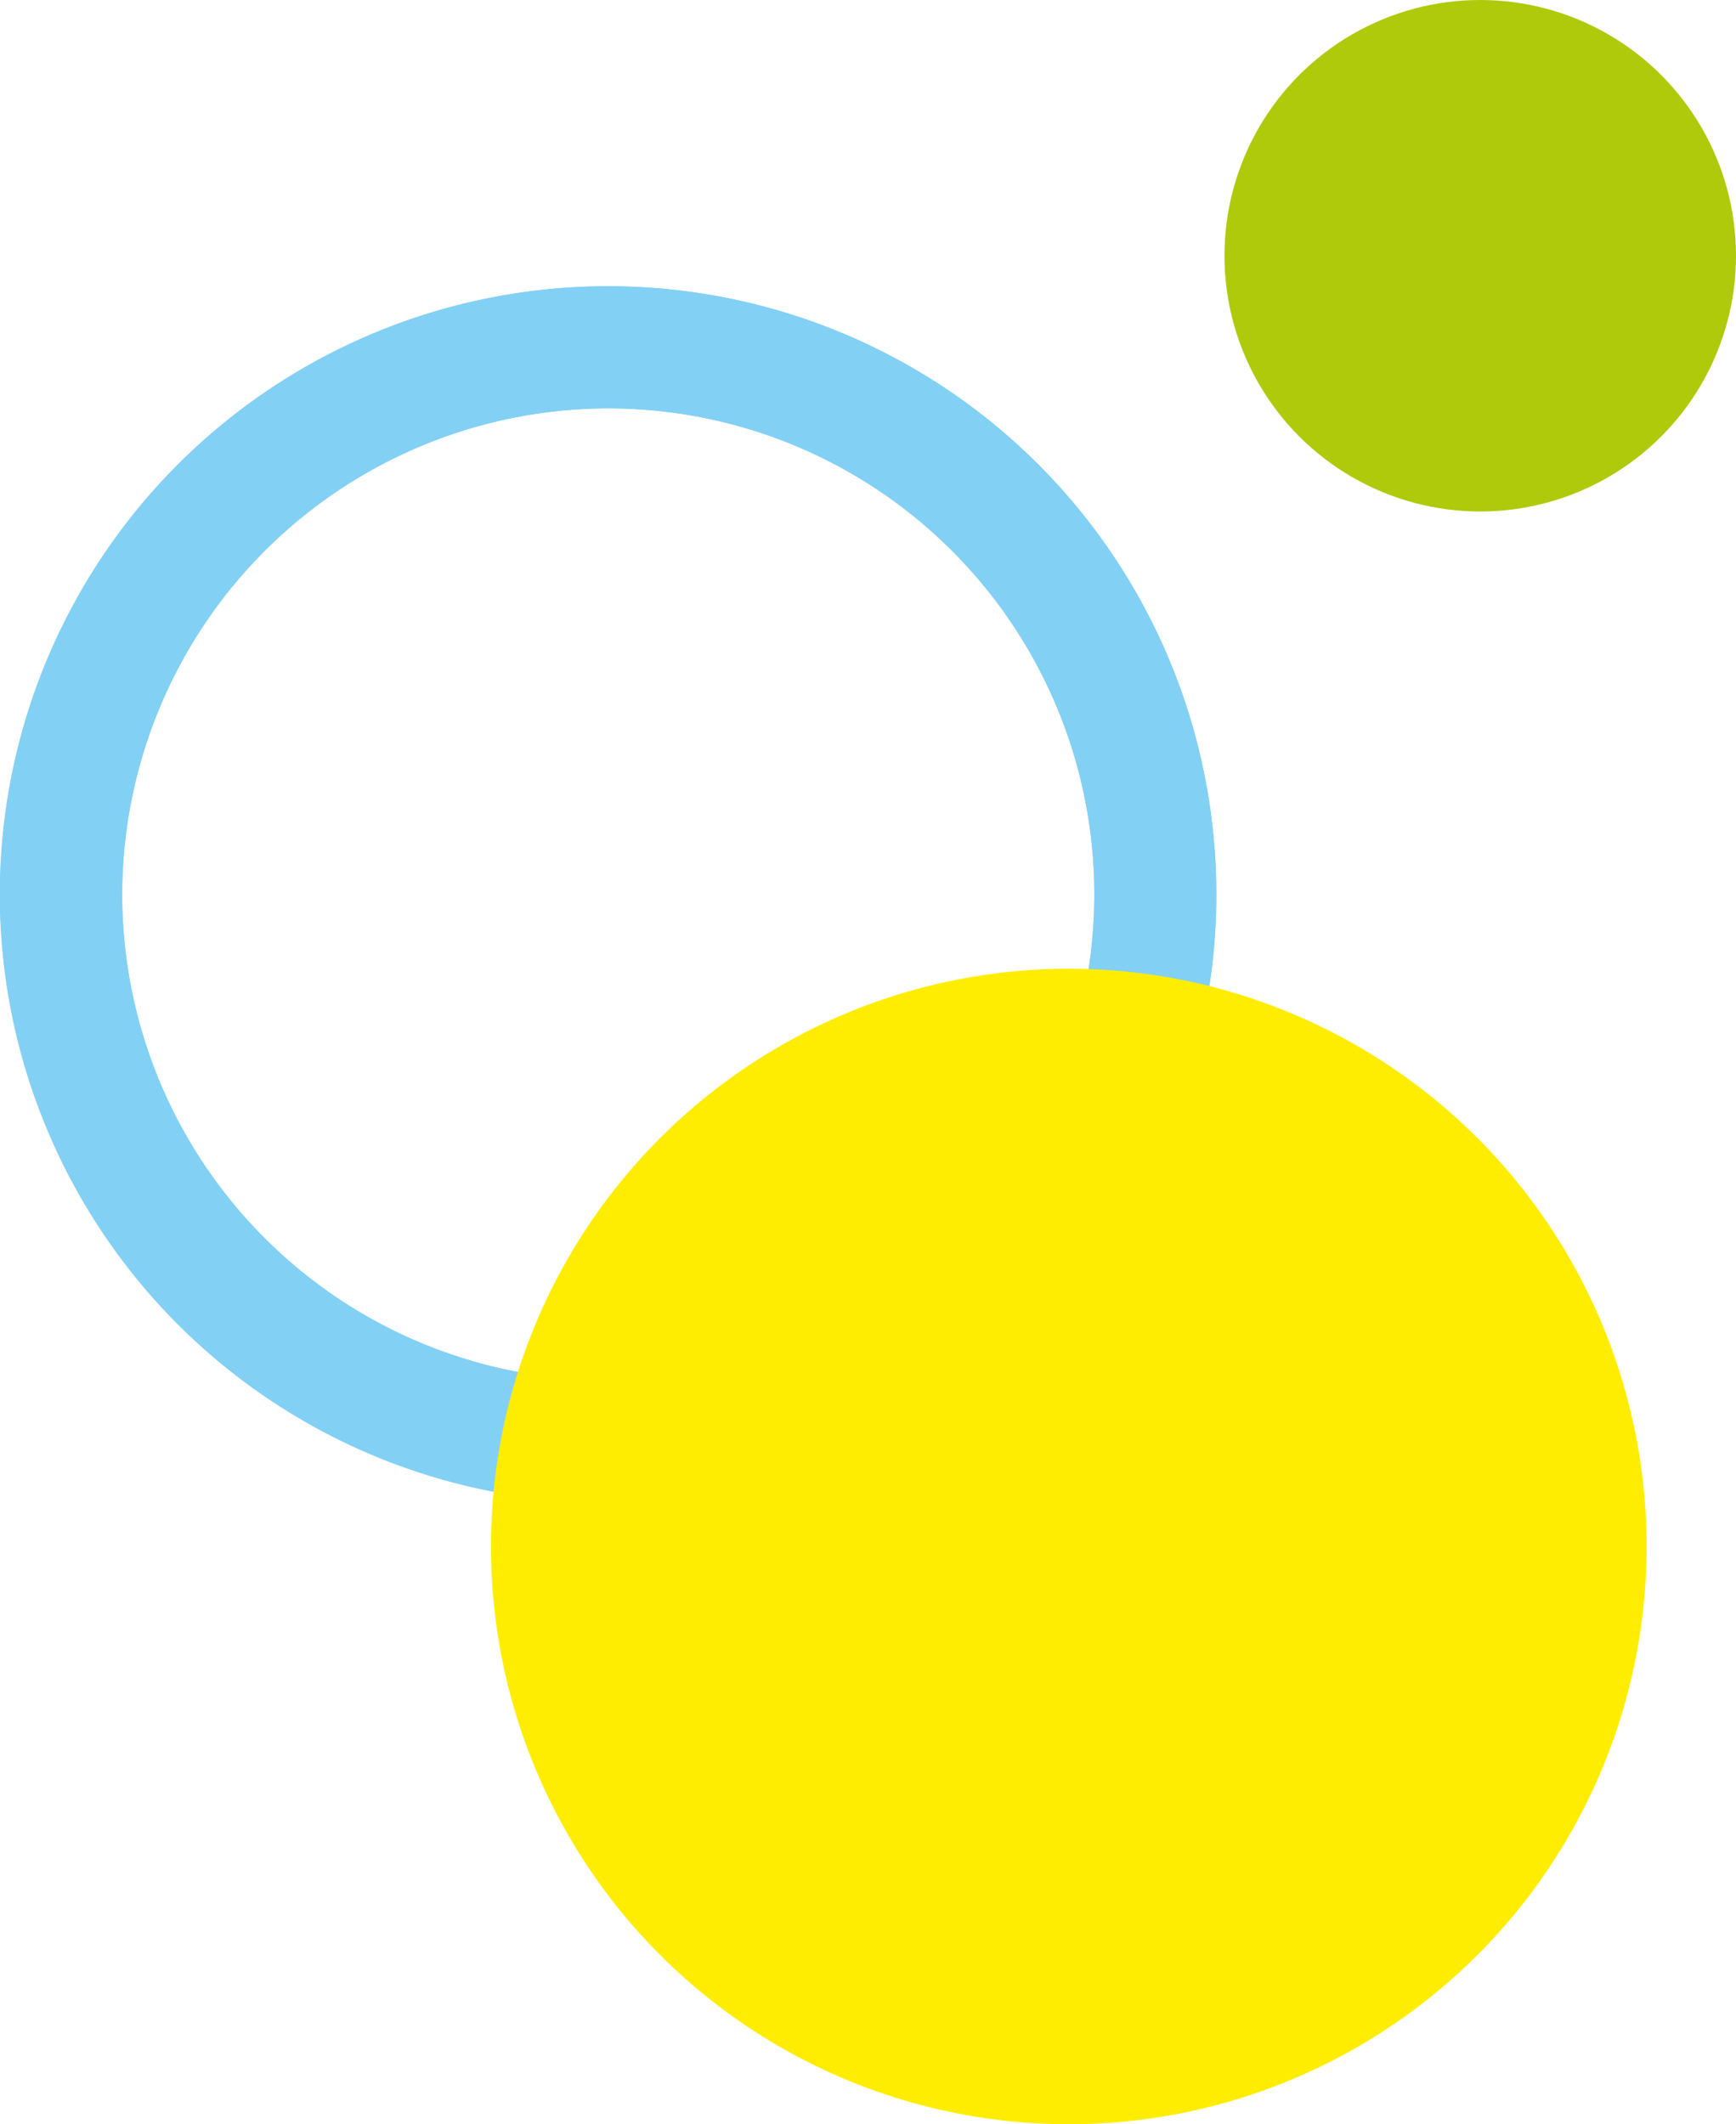
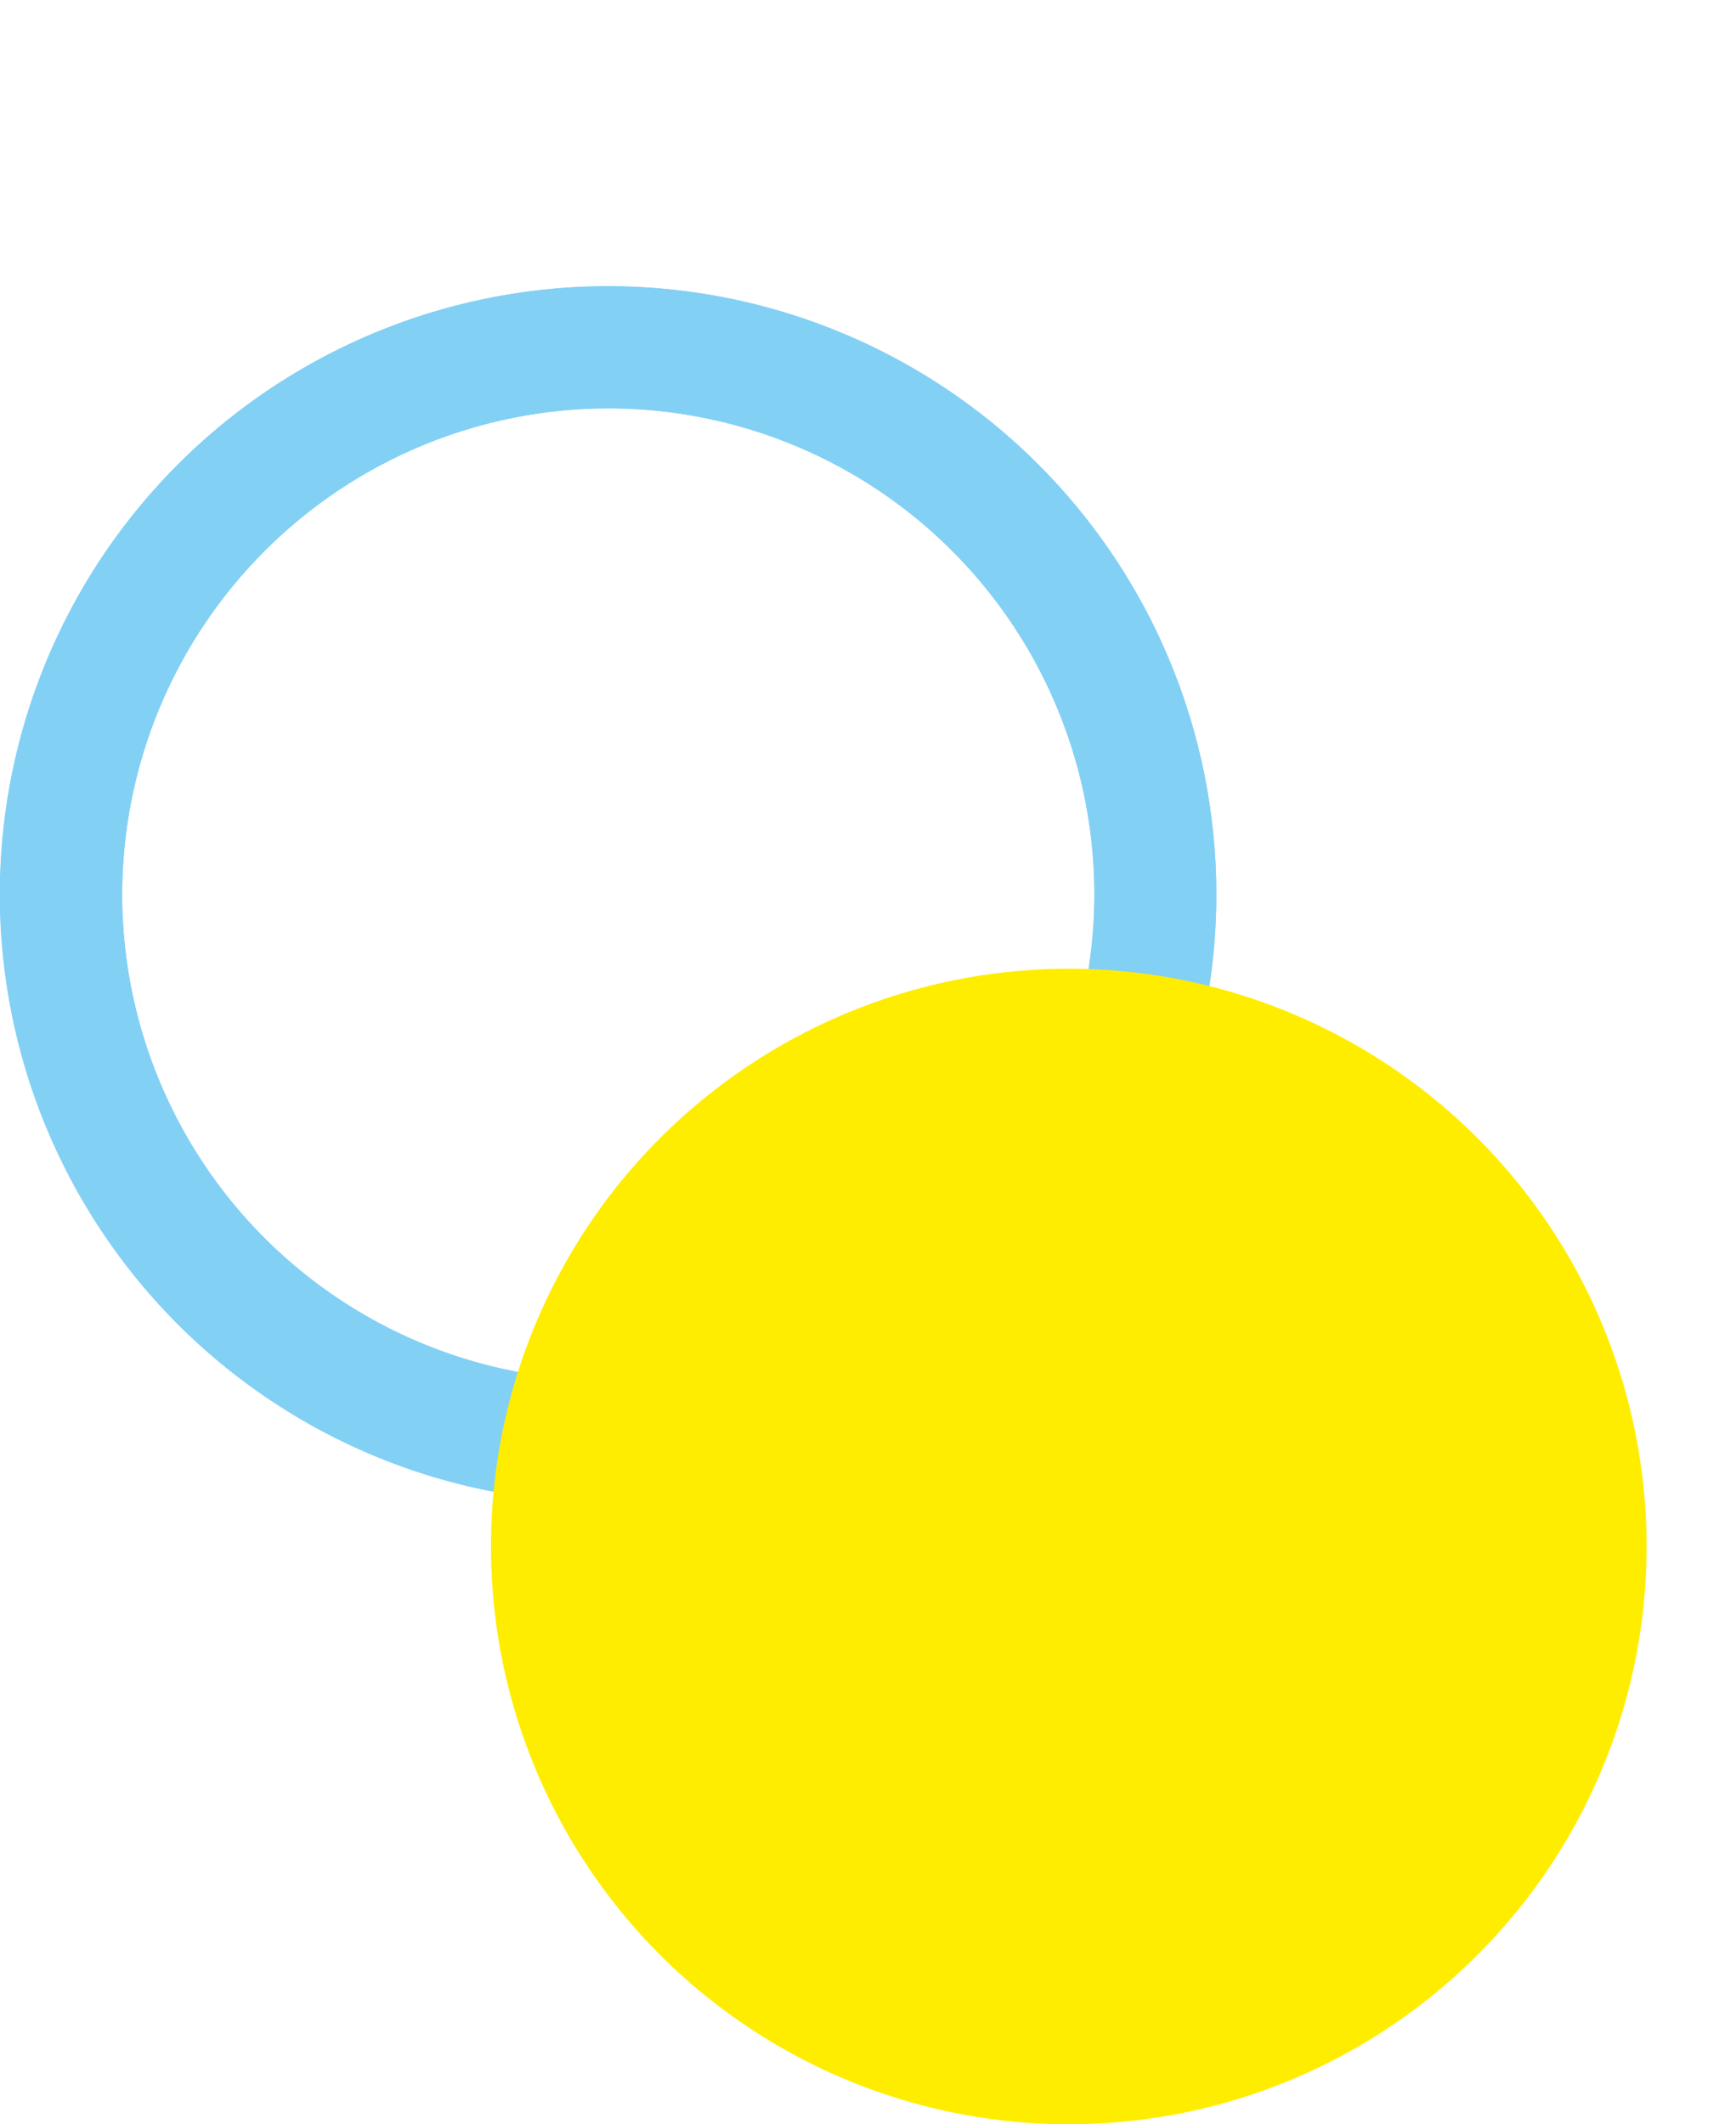
<svg xmlns="http://www.w3.org/2000/svg" id="Ebene_1" data-name="Ebene 1" viewBox="0 0 170.5 208.65">
  <defs>
    <style>.cls-1{fill:#83d0f5;}.cls-2{fill:#afca0b;}.cls-3{clip-path:url(#clip-path);}.cls-4{fill:#ffed00;}</style>
    <clipPath id="clip-path" transform="translate(-197.72 -179.33)">
      <path class="cls-1" d="M257.45,219.44a47.74,47.74,0,1,1-47.73,47.74,47.79,47.79,0,0,1,47.73-47.74m0-12a59.74,59.74,0,1,0,59.73,59.74,59.74,59.74,0,0,0-59.73-59.74Z" />
    </clipPath>
  </defs>
  <title>8_Folie_Bubbles_KR_4c_2021</title>
-   <circle class="cls-2" cx="145.38" cy="25.12" r="25.12" />
  <path class="cls-1" d="M257.45,219.44a47.74,47.74,0,1,1-47.73,47.74,47.79,47.79,0,0,1,47.73-47.74m0-12a59.74,59.74,0,1,0,59.73,59.74,59.74,59.74,0,0,0-59.73-59.74Z" transform="translate(-197.72 -179.33)" />
  <g class="cls-3">
    <circle class="cls-1" cx="59.73" cy="87.85" r="59.73" />
  </g>
  <circle class="cls-4" cx="104.97" cy="151.9" r="56.75" />
</svg>